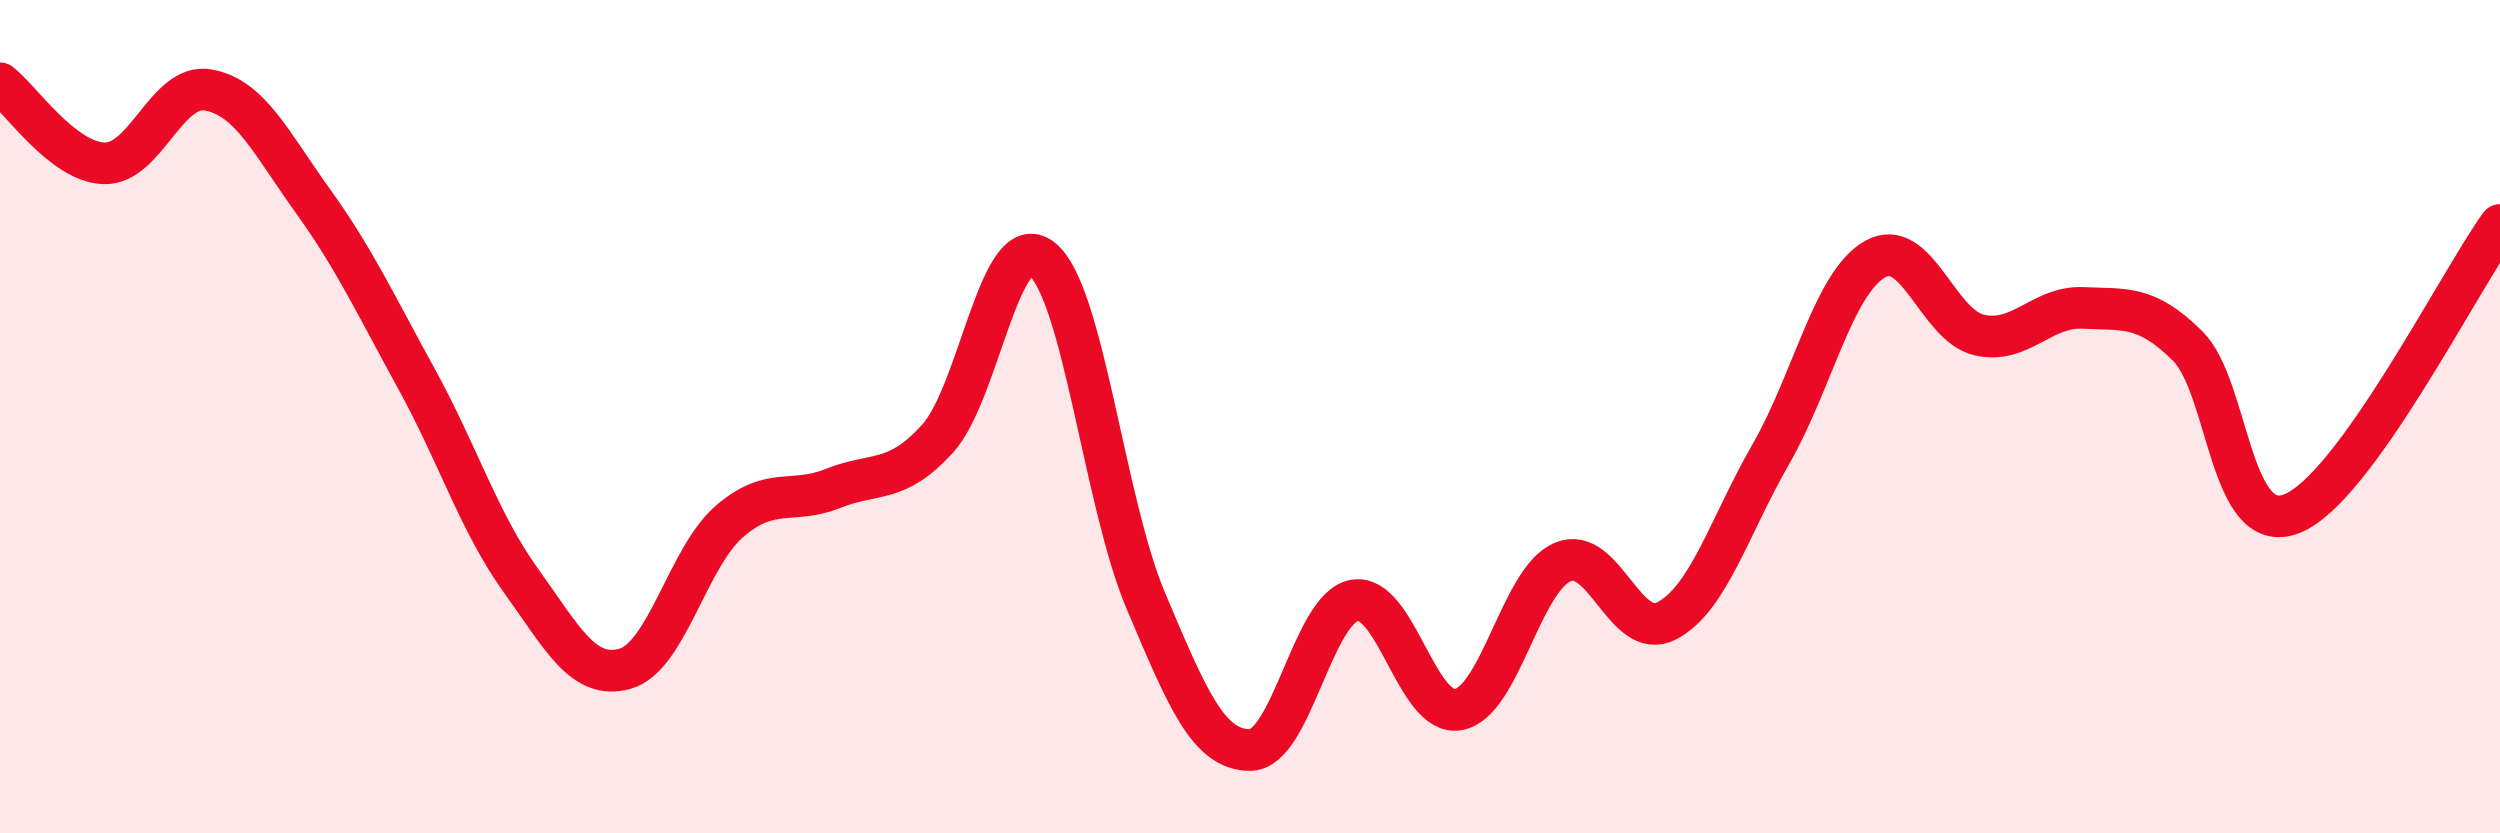
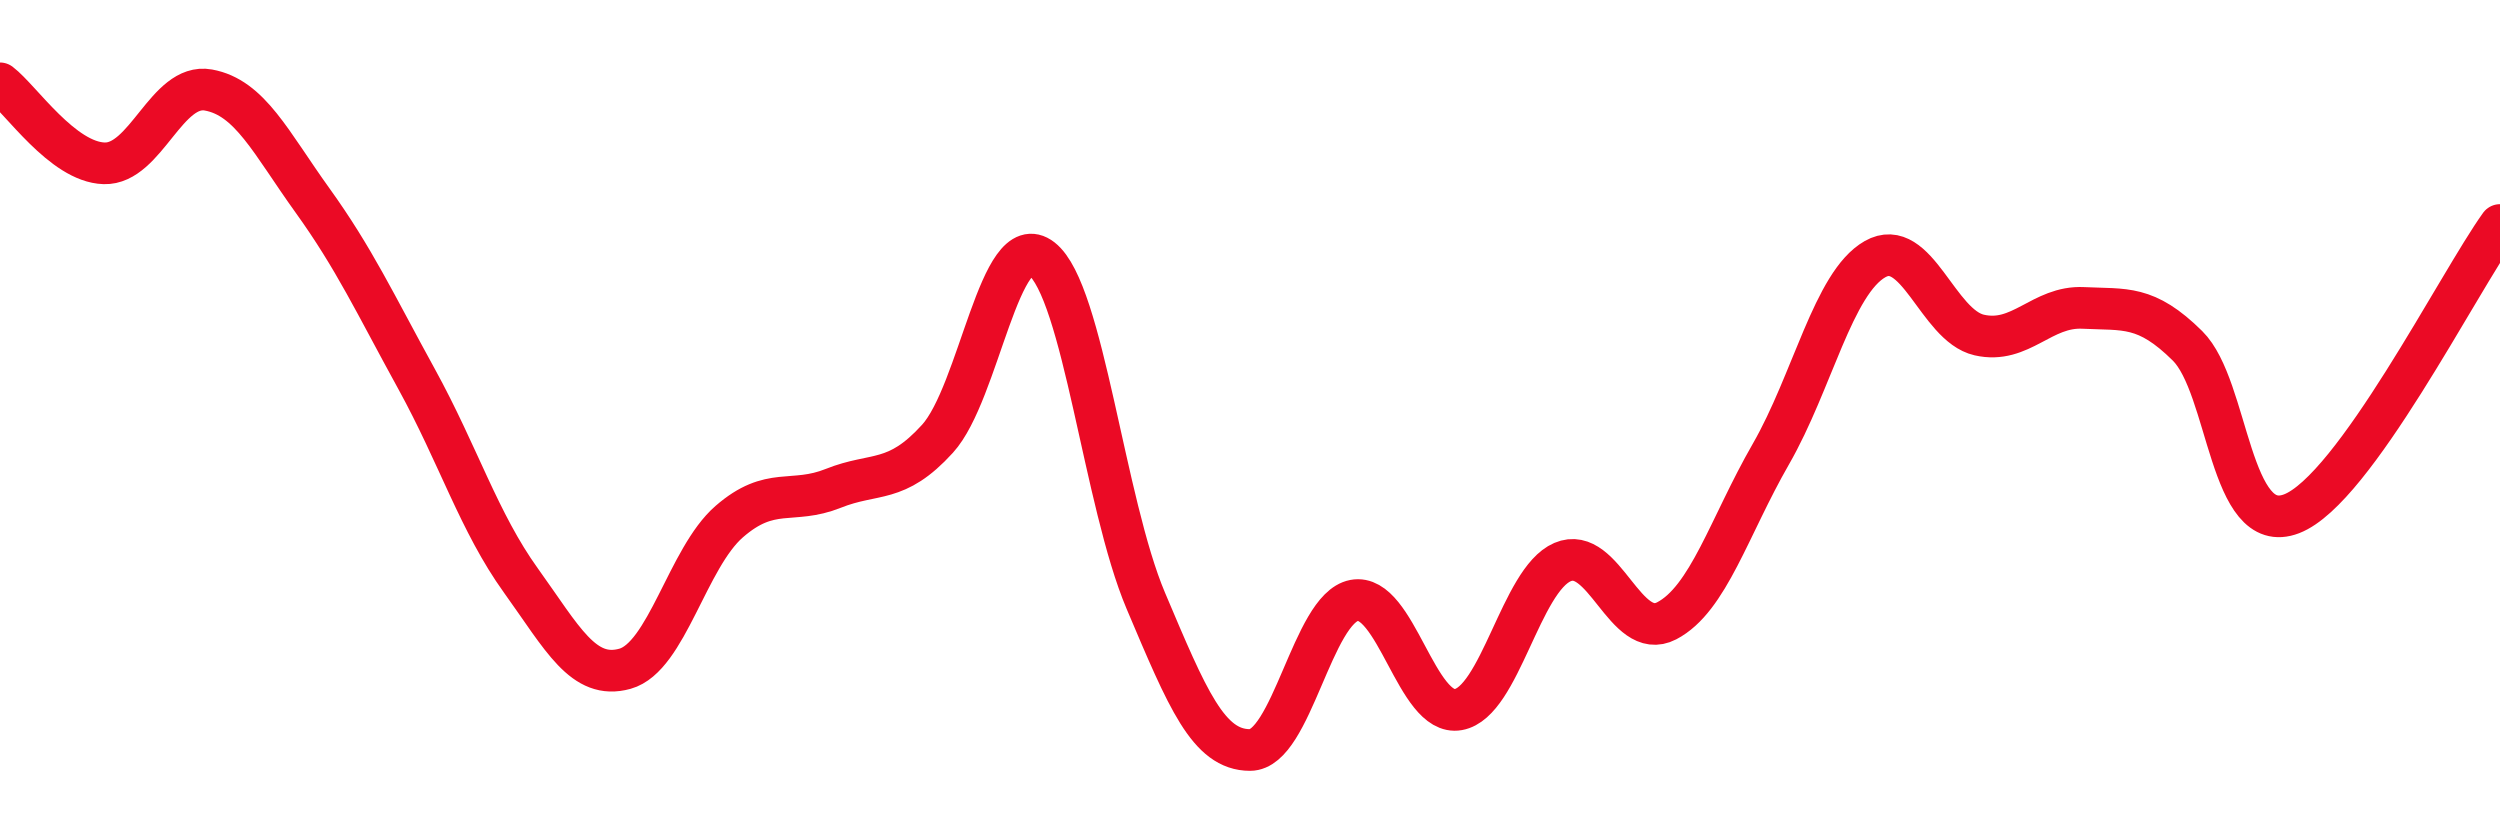
<svg xmlns="http://www.w3.org/2000/svg" width="60" height="20" viewBox="0 0 60 20">
-   <path d="M 0,2 C 0.5,2.38 1.5,3.89 2.5,3.92 C 3.5,3.95 4,1.98 5,2.16 C 6,2.34 6.5,3.42 7.5,4.81 C 8.5,6.2 9,7.28 10,9.1 C 11,10.92 11.5,12.54 12.5,13.93 C 13.5,15.32 14,16.33 15,16.05 C 16,15.77 16.5,13.39 17.5,12.52 C 18.5,11.65 19,12.12 20,11.72 C 21,11.32 21.5,11.63 22.5,10.53 C 23.5,9.43 24,5.43 25,6.21 C 26,6.99 26.5,12.06 27.5,14.42 C 28.5,16.78 29,18 30,18 C 31,18 31.5,14.6 32.5,14.41 C 33.5,14.22 34,17.21 35,17.03 C 36,16.85 36.5,13.92 37.5,13.49 C 38.5,13.06 39,15.42 40,14.9 C 41,14.38 41.5,12.64 42.5,10.9 C 43.5,9.16 44,6.79 45,6.22 C 46,5.65 46.5,7.81 47.5,8.04 C 48.5,8.27 49,7.34 50,7.39 C 51,7.44 51.5,7.31 52.5,8.3 C 53.5,9.29 53.5,12.91 55,12.33 C 56.5,11.75 59,6.79 60,5.4L60 20L0 20Z" fill="#EB0A25" opacity="0.1" stroke-linecap="round" stroke-linejoin="round" />
  <path d="M 0,2 C 0.5,2.38 1.5,3.89 2.5,3.92 C 3.5,3.95 4,1.98 5,2.16 C 6,2.34 6.5,3.42 7.5,4.81 C 8.5,6.2 9,7.28 10,9.1 C 11,10.92 11.5,12.54 12.5,13.93 C 13.5,15.32 14,16.33 15,16.05 C 16,15.77 16.5,13.39 17.5,12.52 C 18.5,11.65 19,12.12 20,11.72 C 21,11.32 21.5,11.63 22.5,10.53 C 23.5,9.43 24,5.43 25,6.21 C 26,6.99 26.5,12.06 27.5,14.42 C 28.5,16.78 29,18 30,18 C 31,18 31.5,14.6 32.5,14.41 C 33.5,14.22 34,17.21 35,17.03 C 36,16.85 36.5,13.92 37.5,13.49 C 38.5,13.06 39,15.42 40,14.9 C 41,14.38 41.5,12.64 42.5,10.9 C 43.5,9.16 44,6.79 45,6.22 C 46,5.65 46.5,7.81 47.5,8.04 C 48.5,8.27 49,7.34 50,7.39 C 51,7.44 51.5,7.31 52.5,8.3 C 53.5,9.29 53.5,12.91 55,12.33 C 56.5,11.75 59,6.79 60,5.4" stroke="#EB0A25" stroke-width="1" fill="none" stroke-linecap="round" stroke-linejoin="round" />
</svg>